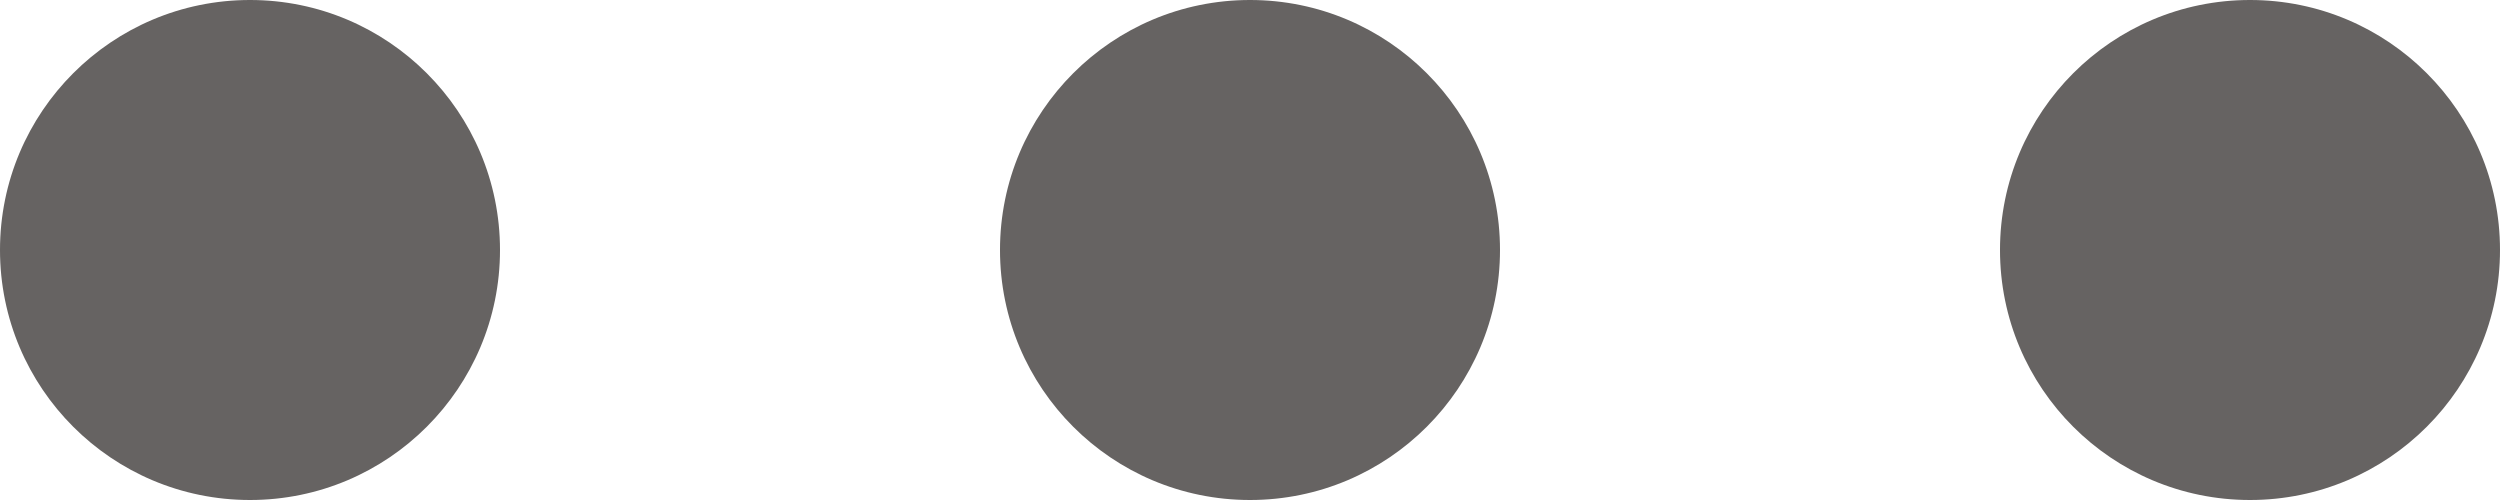
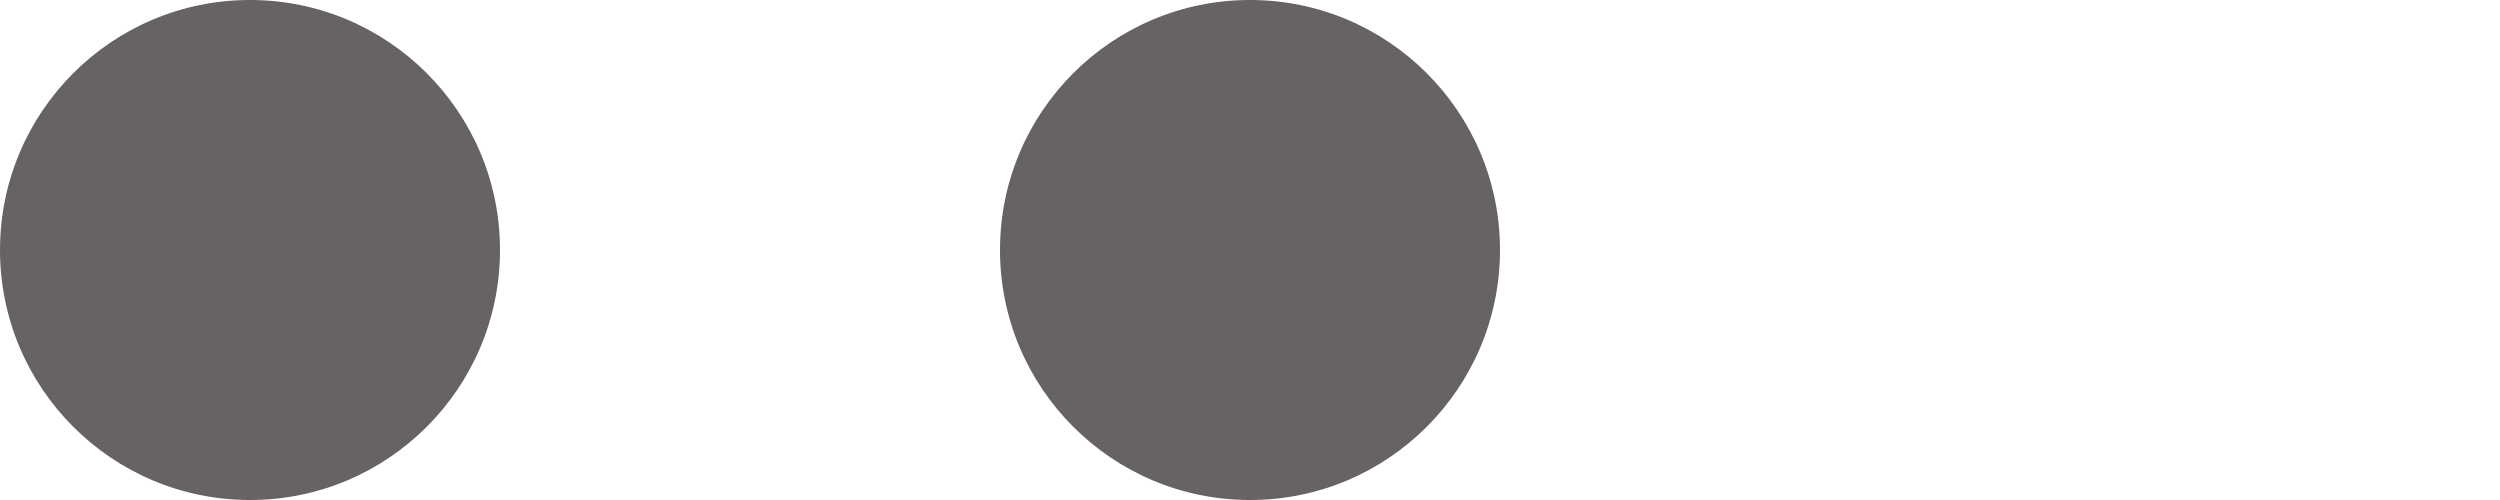
<svg xmlns="http://www.w3.org/2000/svg" viewBox="0 0 50 10">
  <defs>
    <style>.cls-1{fill:#666362;}</style>
  </defs>
  <g id="图层_2" data-name="图层 2">
    <g id="图层_1-2" data-name="图层 1">
      <circle class="cls-1" cx="5" cy="5" r="5" />
      <circle class="cls-1" cx="25" cy="5" r="5" />
-       <circle class="cls-1" cx="45" cy="5" r="5" />
    </g>
  </g>
</svg>